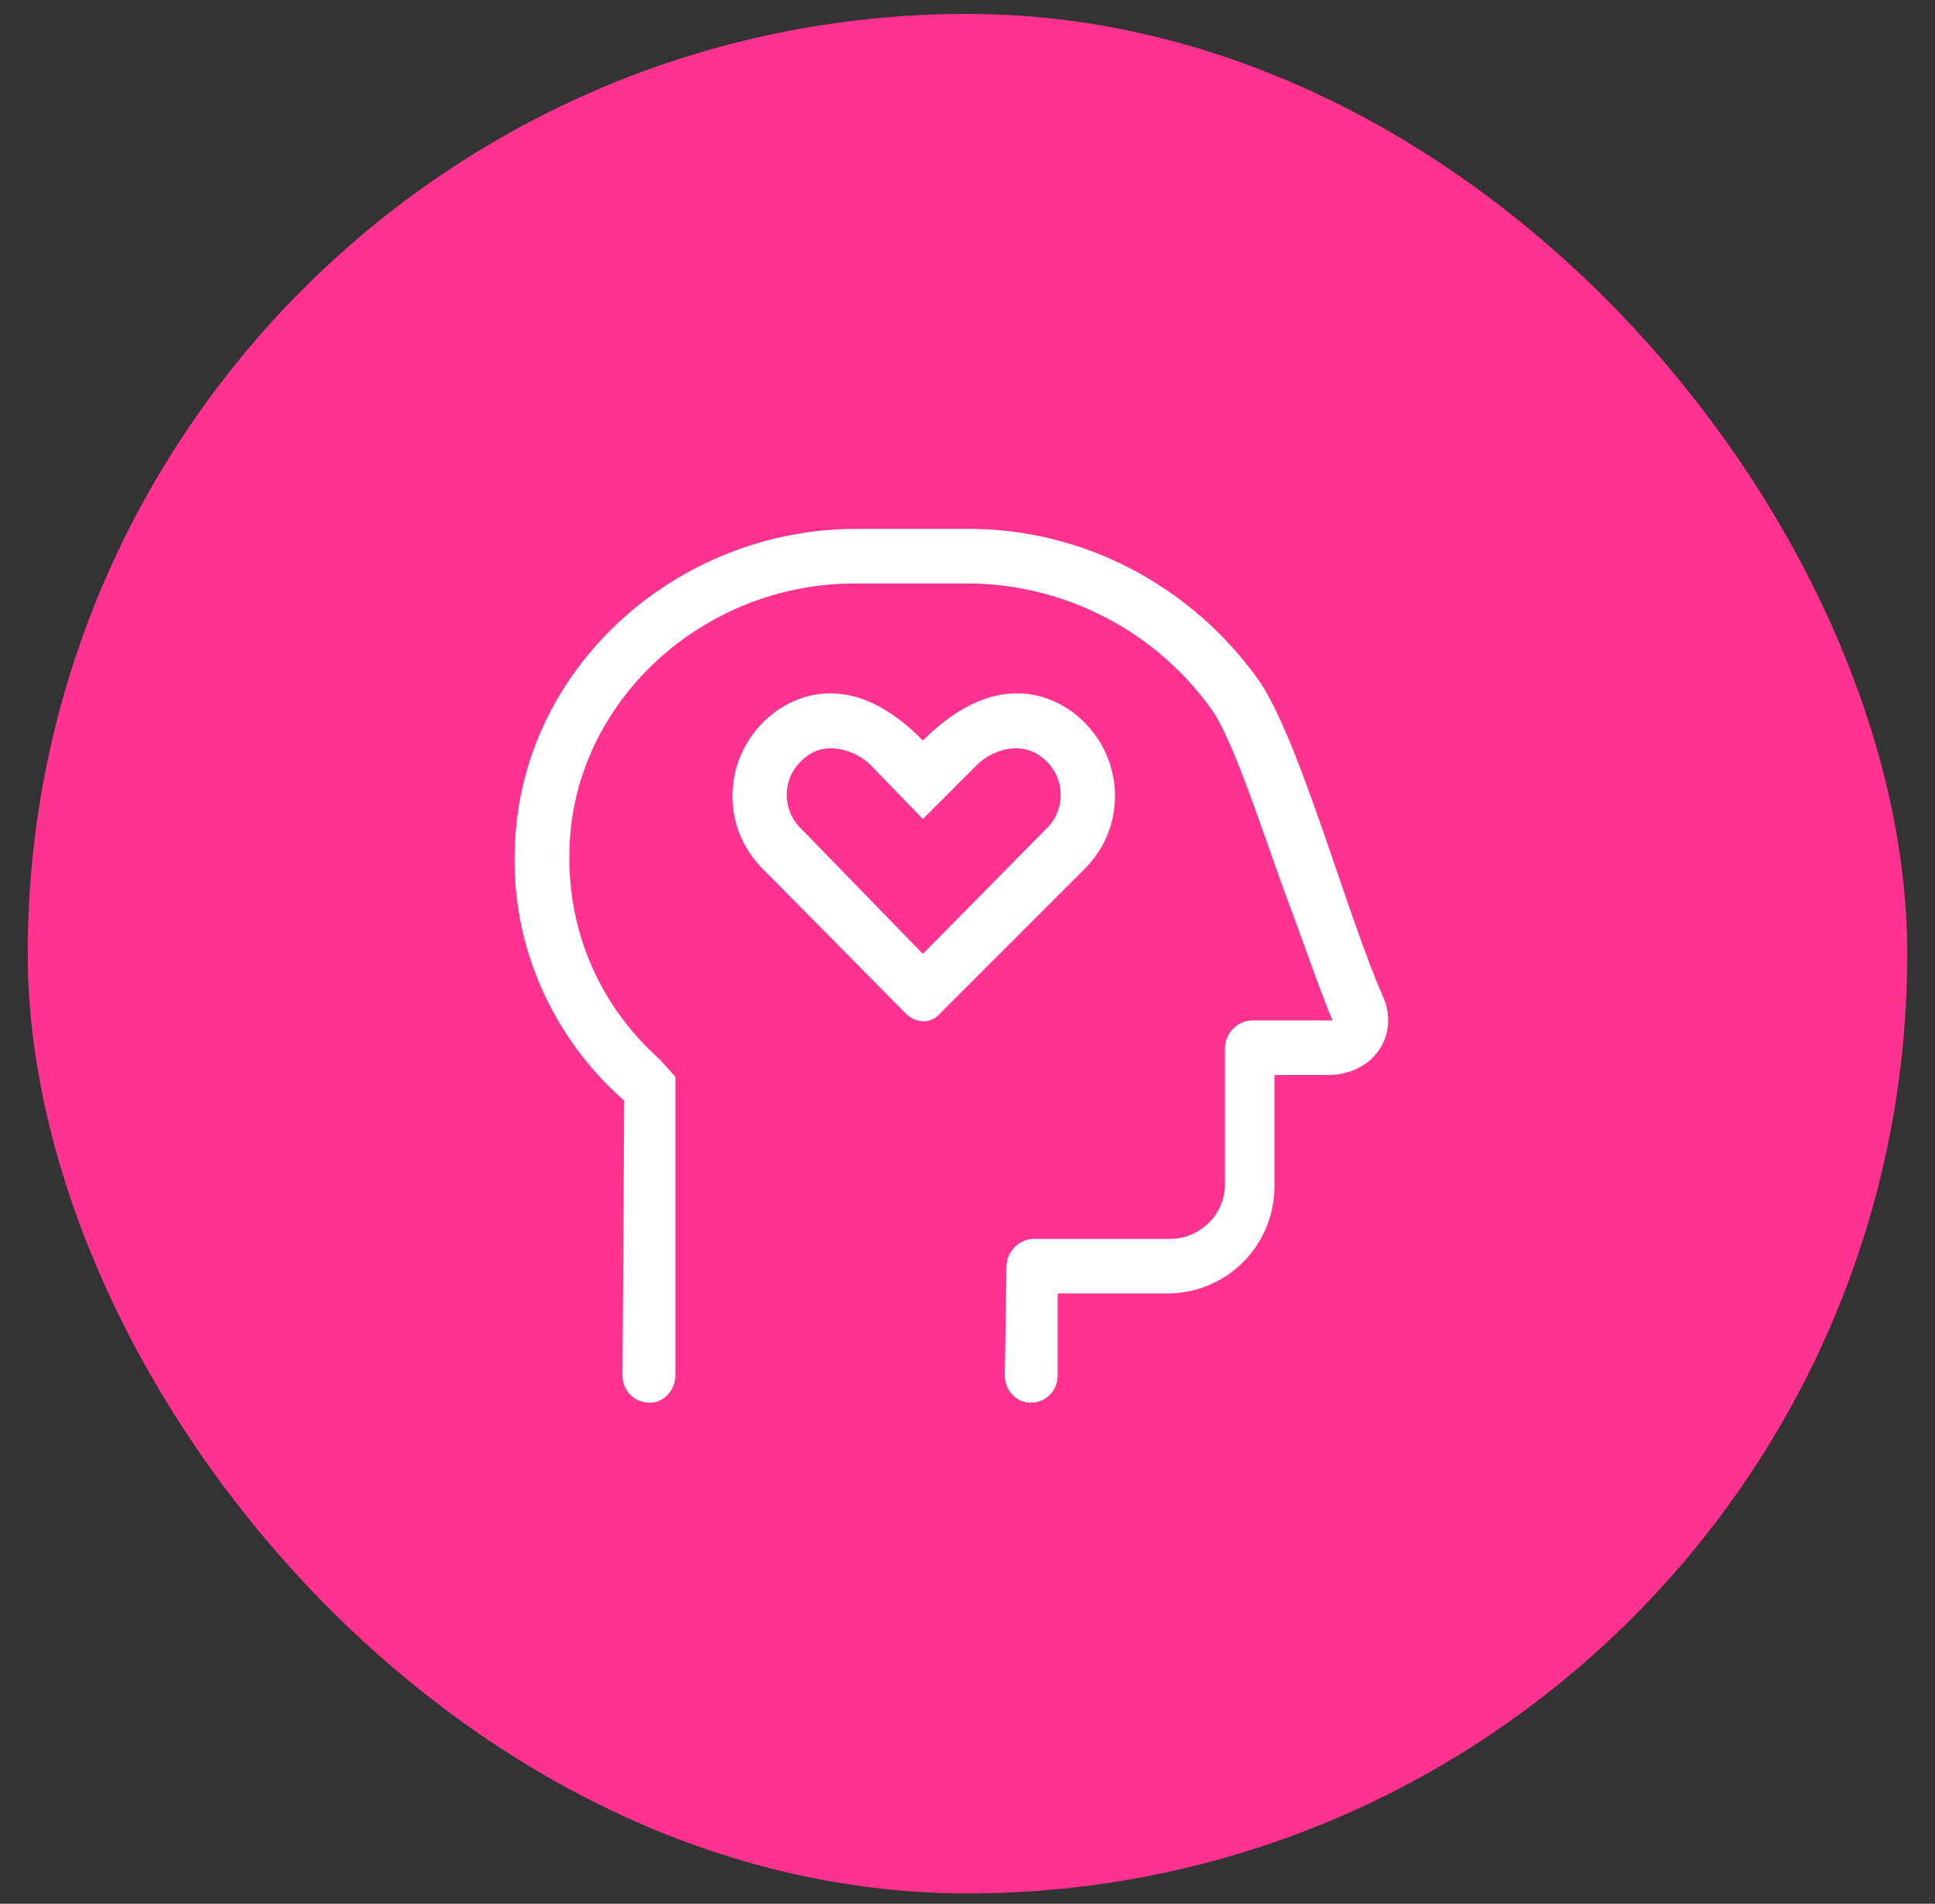
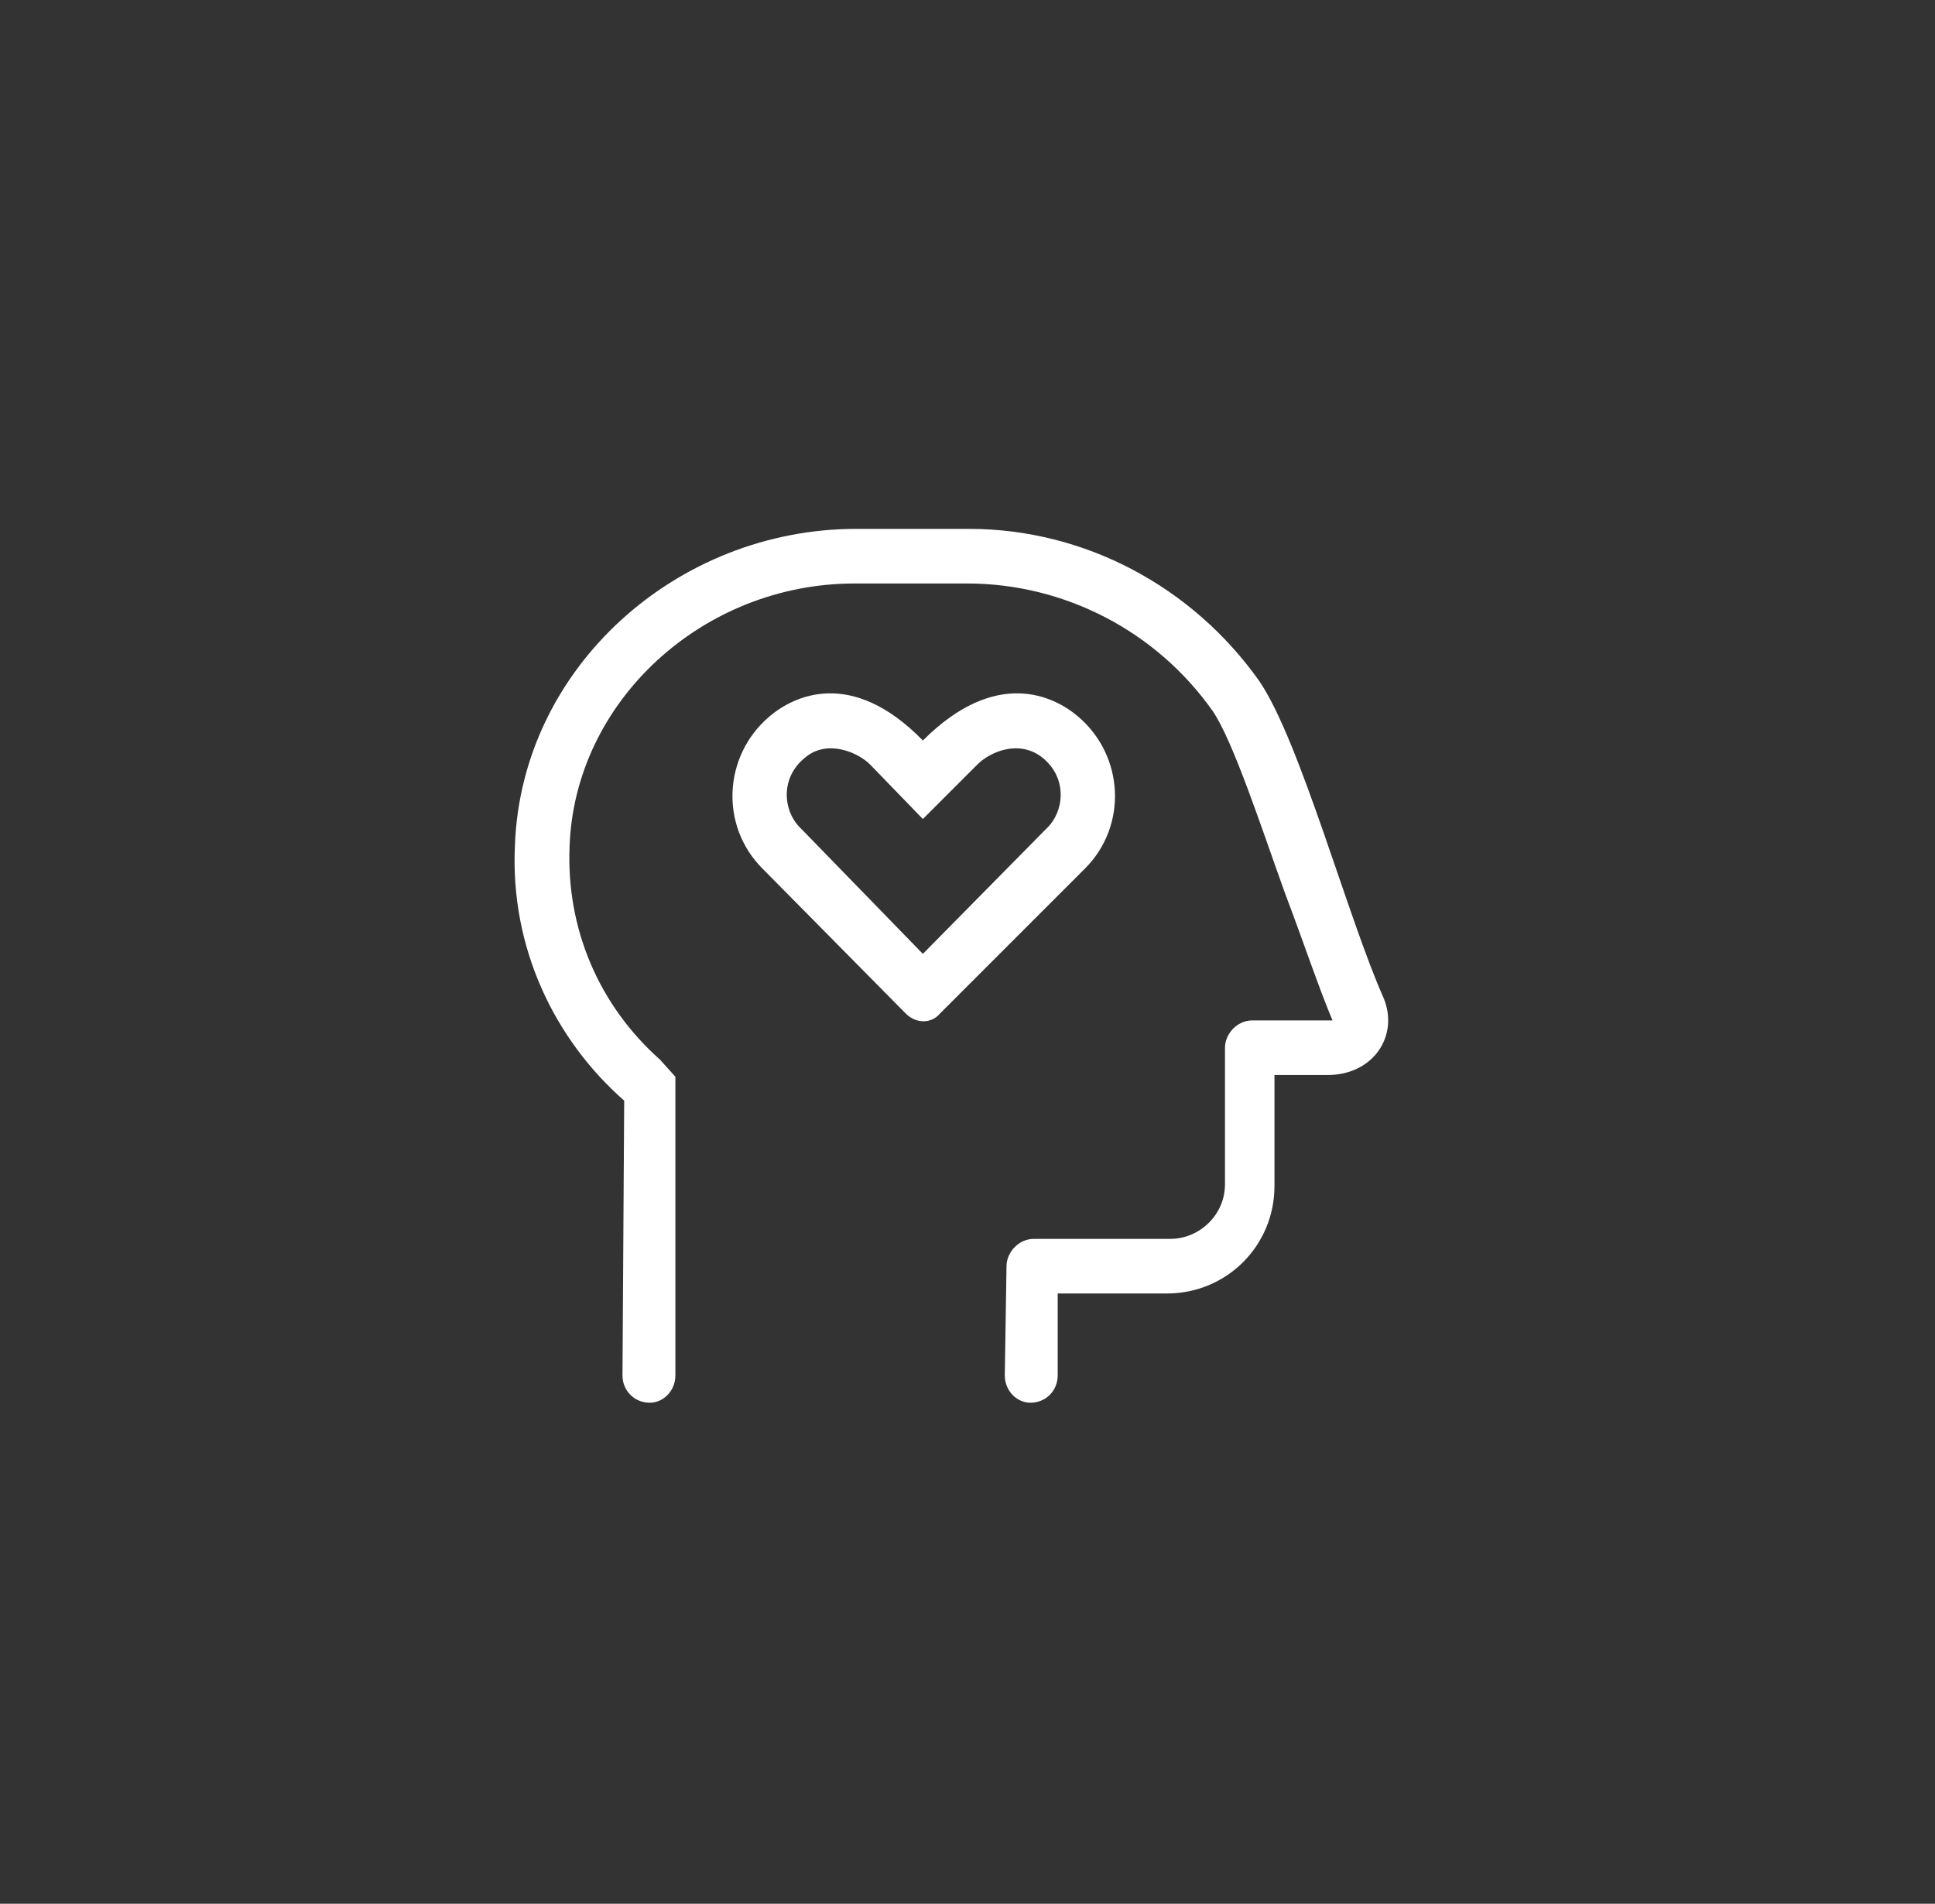
<svg xmlns="http://www.w3.org/2000/svg" width="62" height="61" viewBox="0 0 62 61" fill="none">
  <rect x="0" y="0" width="62" height="61" fill="#333333" stroke="none" />
-   <rect x="0.888" y="0.446" width="60.223" height="60.223" rx="30.112" fill="#FF338F" />
  <path d="M44.336 31.985C44.828 33.188 44.008 34.446 42.531 34.446H40.836V38.001C40.836 39.915 39.304 41.446 37.39 41.446H33.89V44.071C33.89 44.563 33.508 44.946 33.015 44.946C32.578 44.946 32.195 44.563 32.195 44.071L32.25 40.571C32.25 40.134 32.633 39.696 33.125 39.696H37.5C38.429 39.696 39.25 38.931 39.25 37.946V33.571C39.25 33.134 39.633 32.696 40.125 32.696H42.695C42.258 31.657 41.765 30.181 41.164 28.595C40.398 26.462 39.523 23.782 38.867 22.798C37.062 20.227 34.109 18.696 30.992 18.696H27.383C22.515 18.696 18.414 22.47 18.25 27.118C18.14 29.743 19.179 32.204 21.148 33.954L21.64 34.501V44.071C21.64 44.563 21.258 44.946 20.82 44.946C20.328 44.946 19.945 44.563 19.945 44.071L20 35.267C17.758 33.298 16.336 30.345 16.5 27.064C16.718 21.376 21.695 16.946 27.437 16.946H31.047C34.765 16.946 38.211 18.806 40.343 21.814C41.656 23.727 43.187 29.415 44.336 31.985ZM34.547 22.962C36.023 24.22 36.133 26.462 34.765 27.829L30.117 32.477C29.843 32.806 29.351 32.806 29.023 32.477L24.429 27.829C23.062 26.462 23.172 24.22 24.648 22.962C25.414 22.306 27.273 21.376 29.57 23.727C31.922 21.376 33.781 22.306 34.547 22.962ZM33.508 26.571C34.109 26.024 34.218 24.931 33.398 24.274C32.633 23.673 31.703 24.11 31.32 24.493L29.57 26.243L27.875 24.493C27.492 24.11 26.508 23.673 25.797 24.274C24.976 24.931 25.086 26.024 25.687 26.571L29.57 30.564L33.508 26.571Z" fill="white" />
</svg>